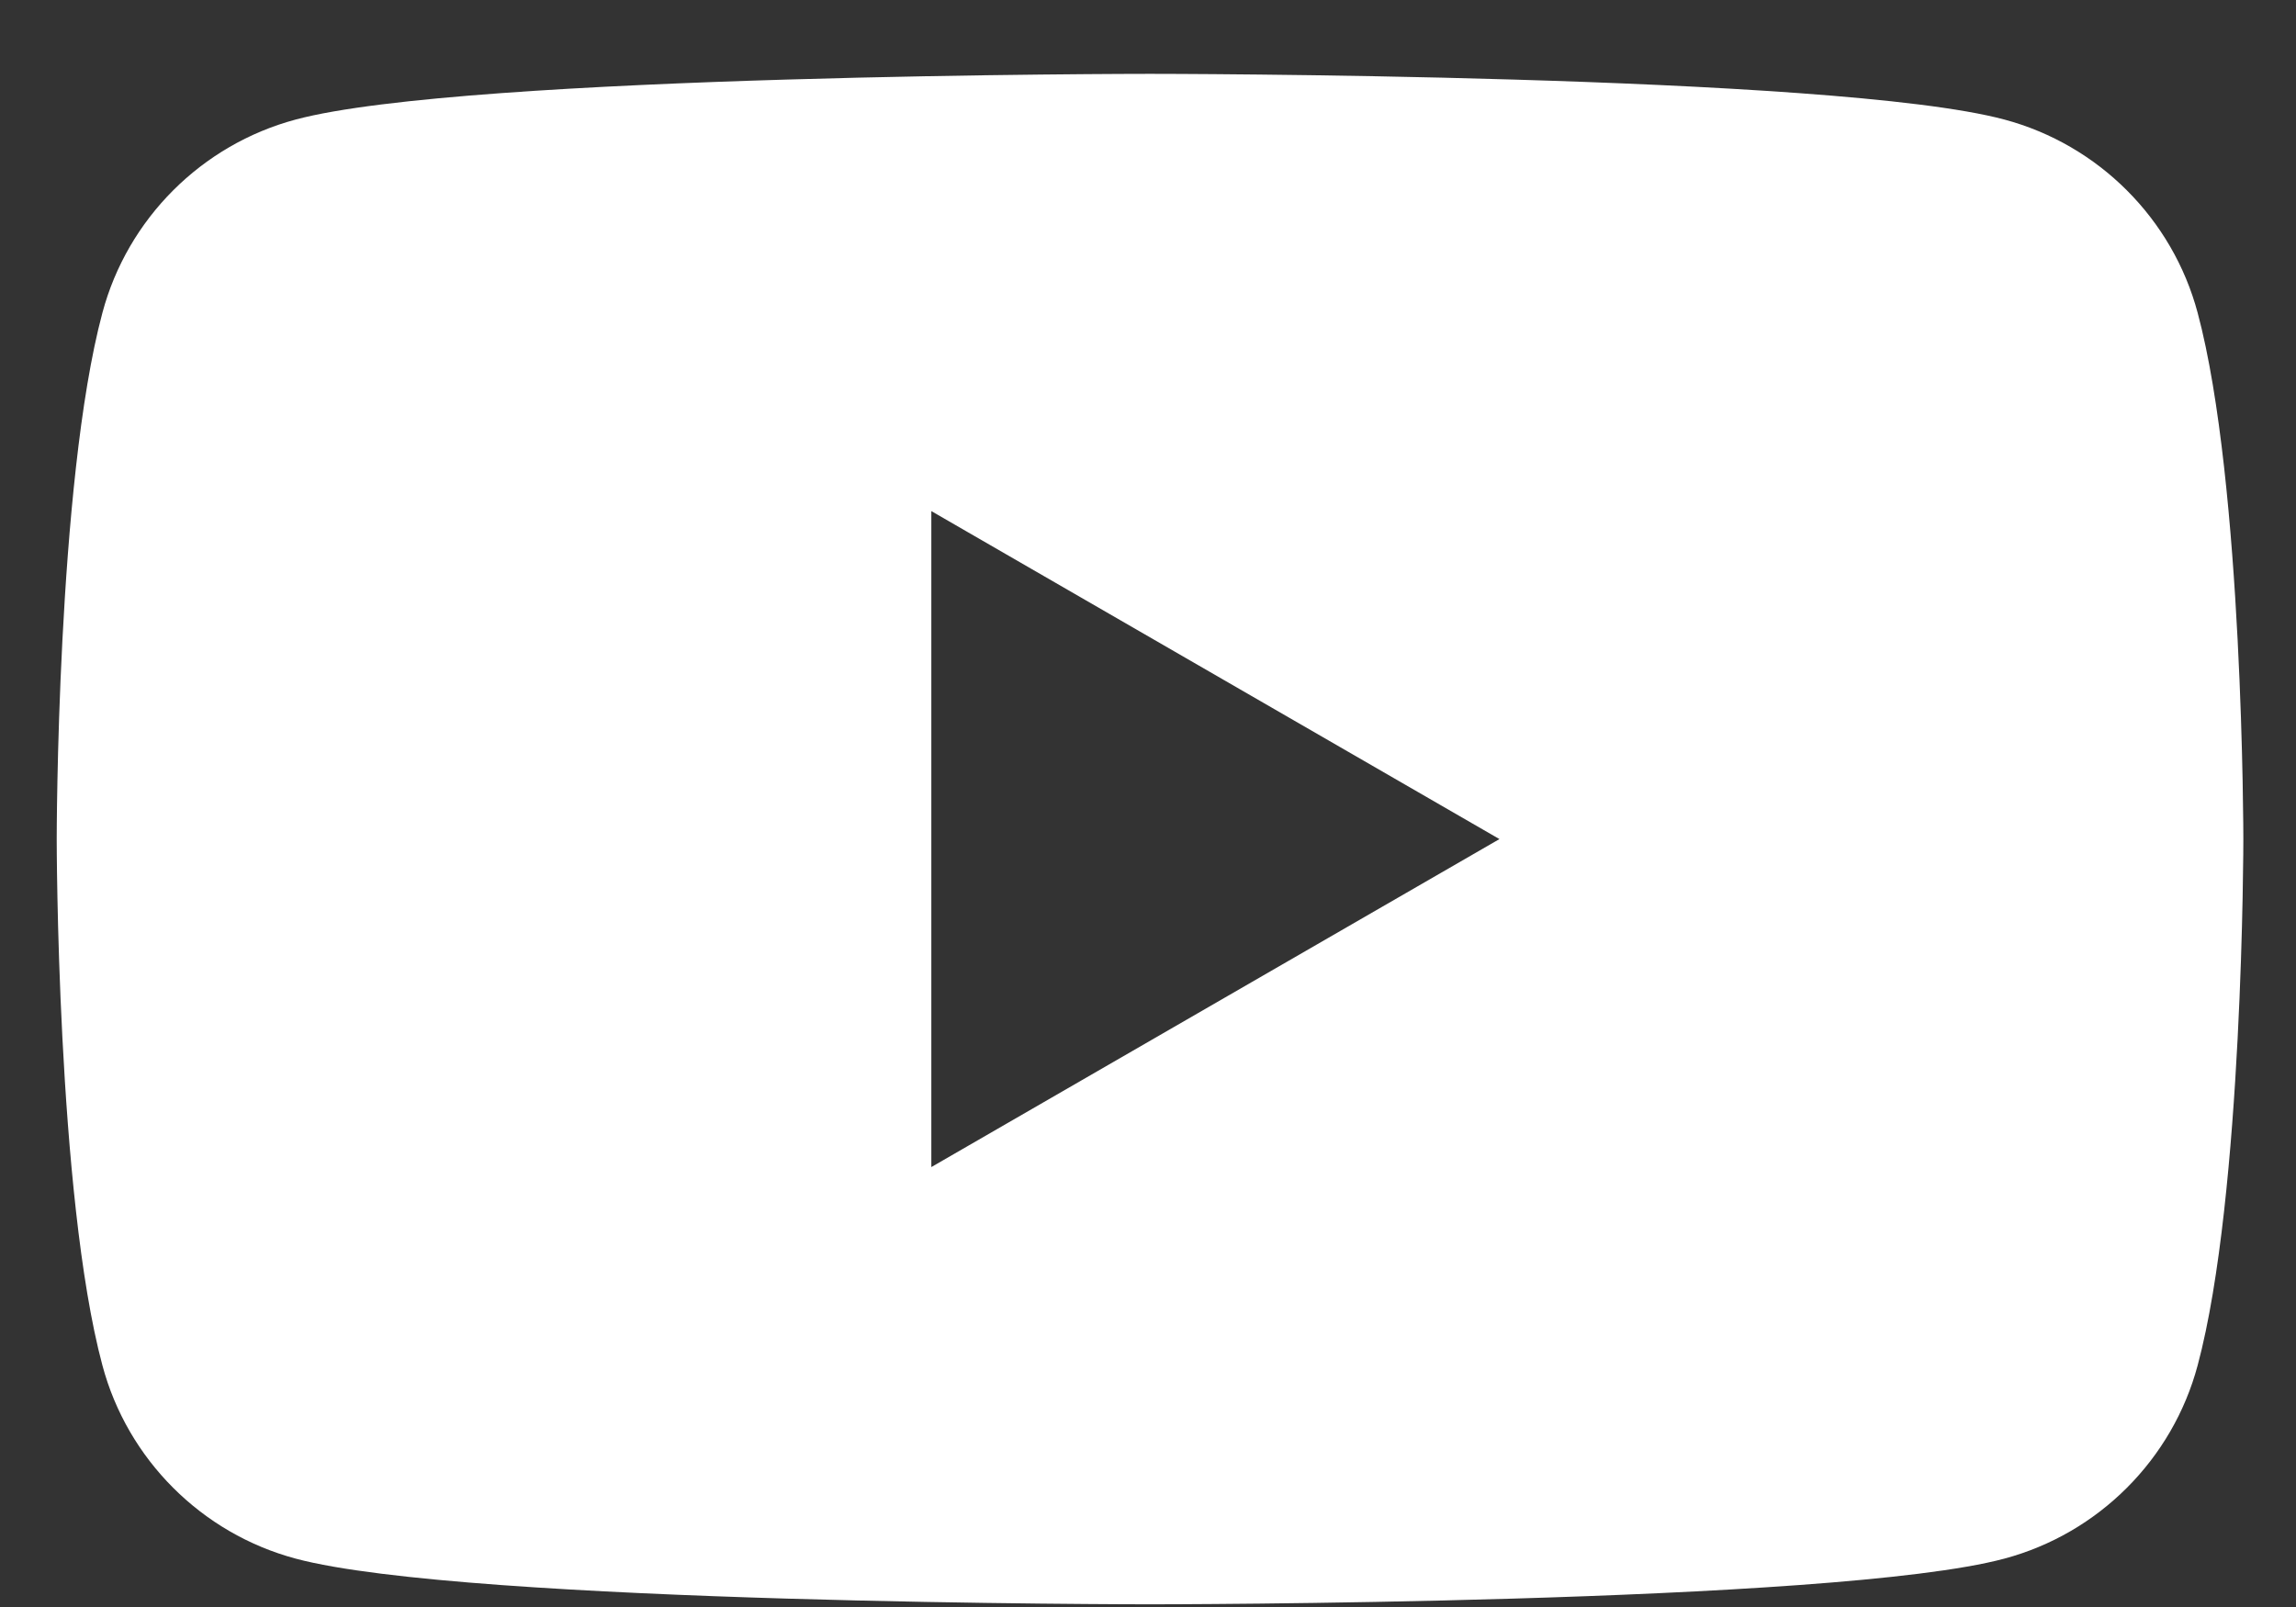
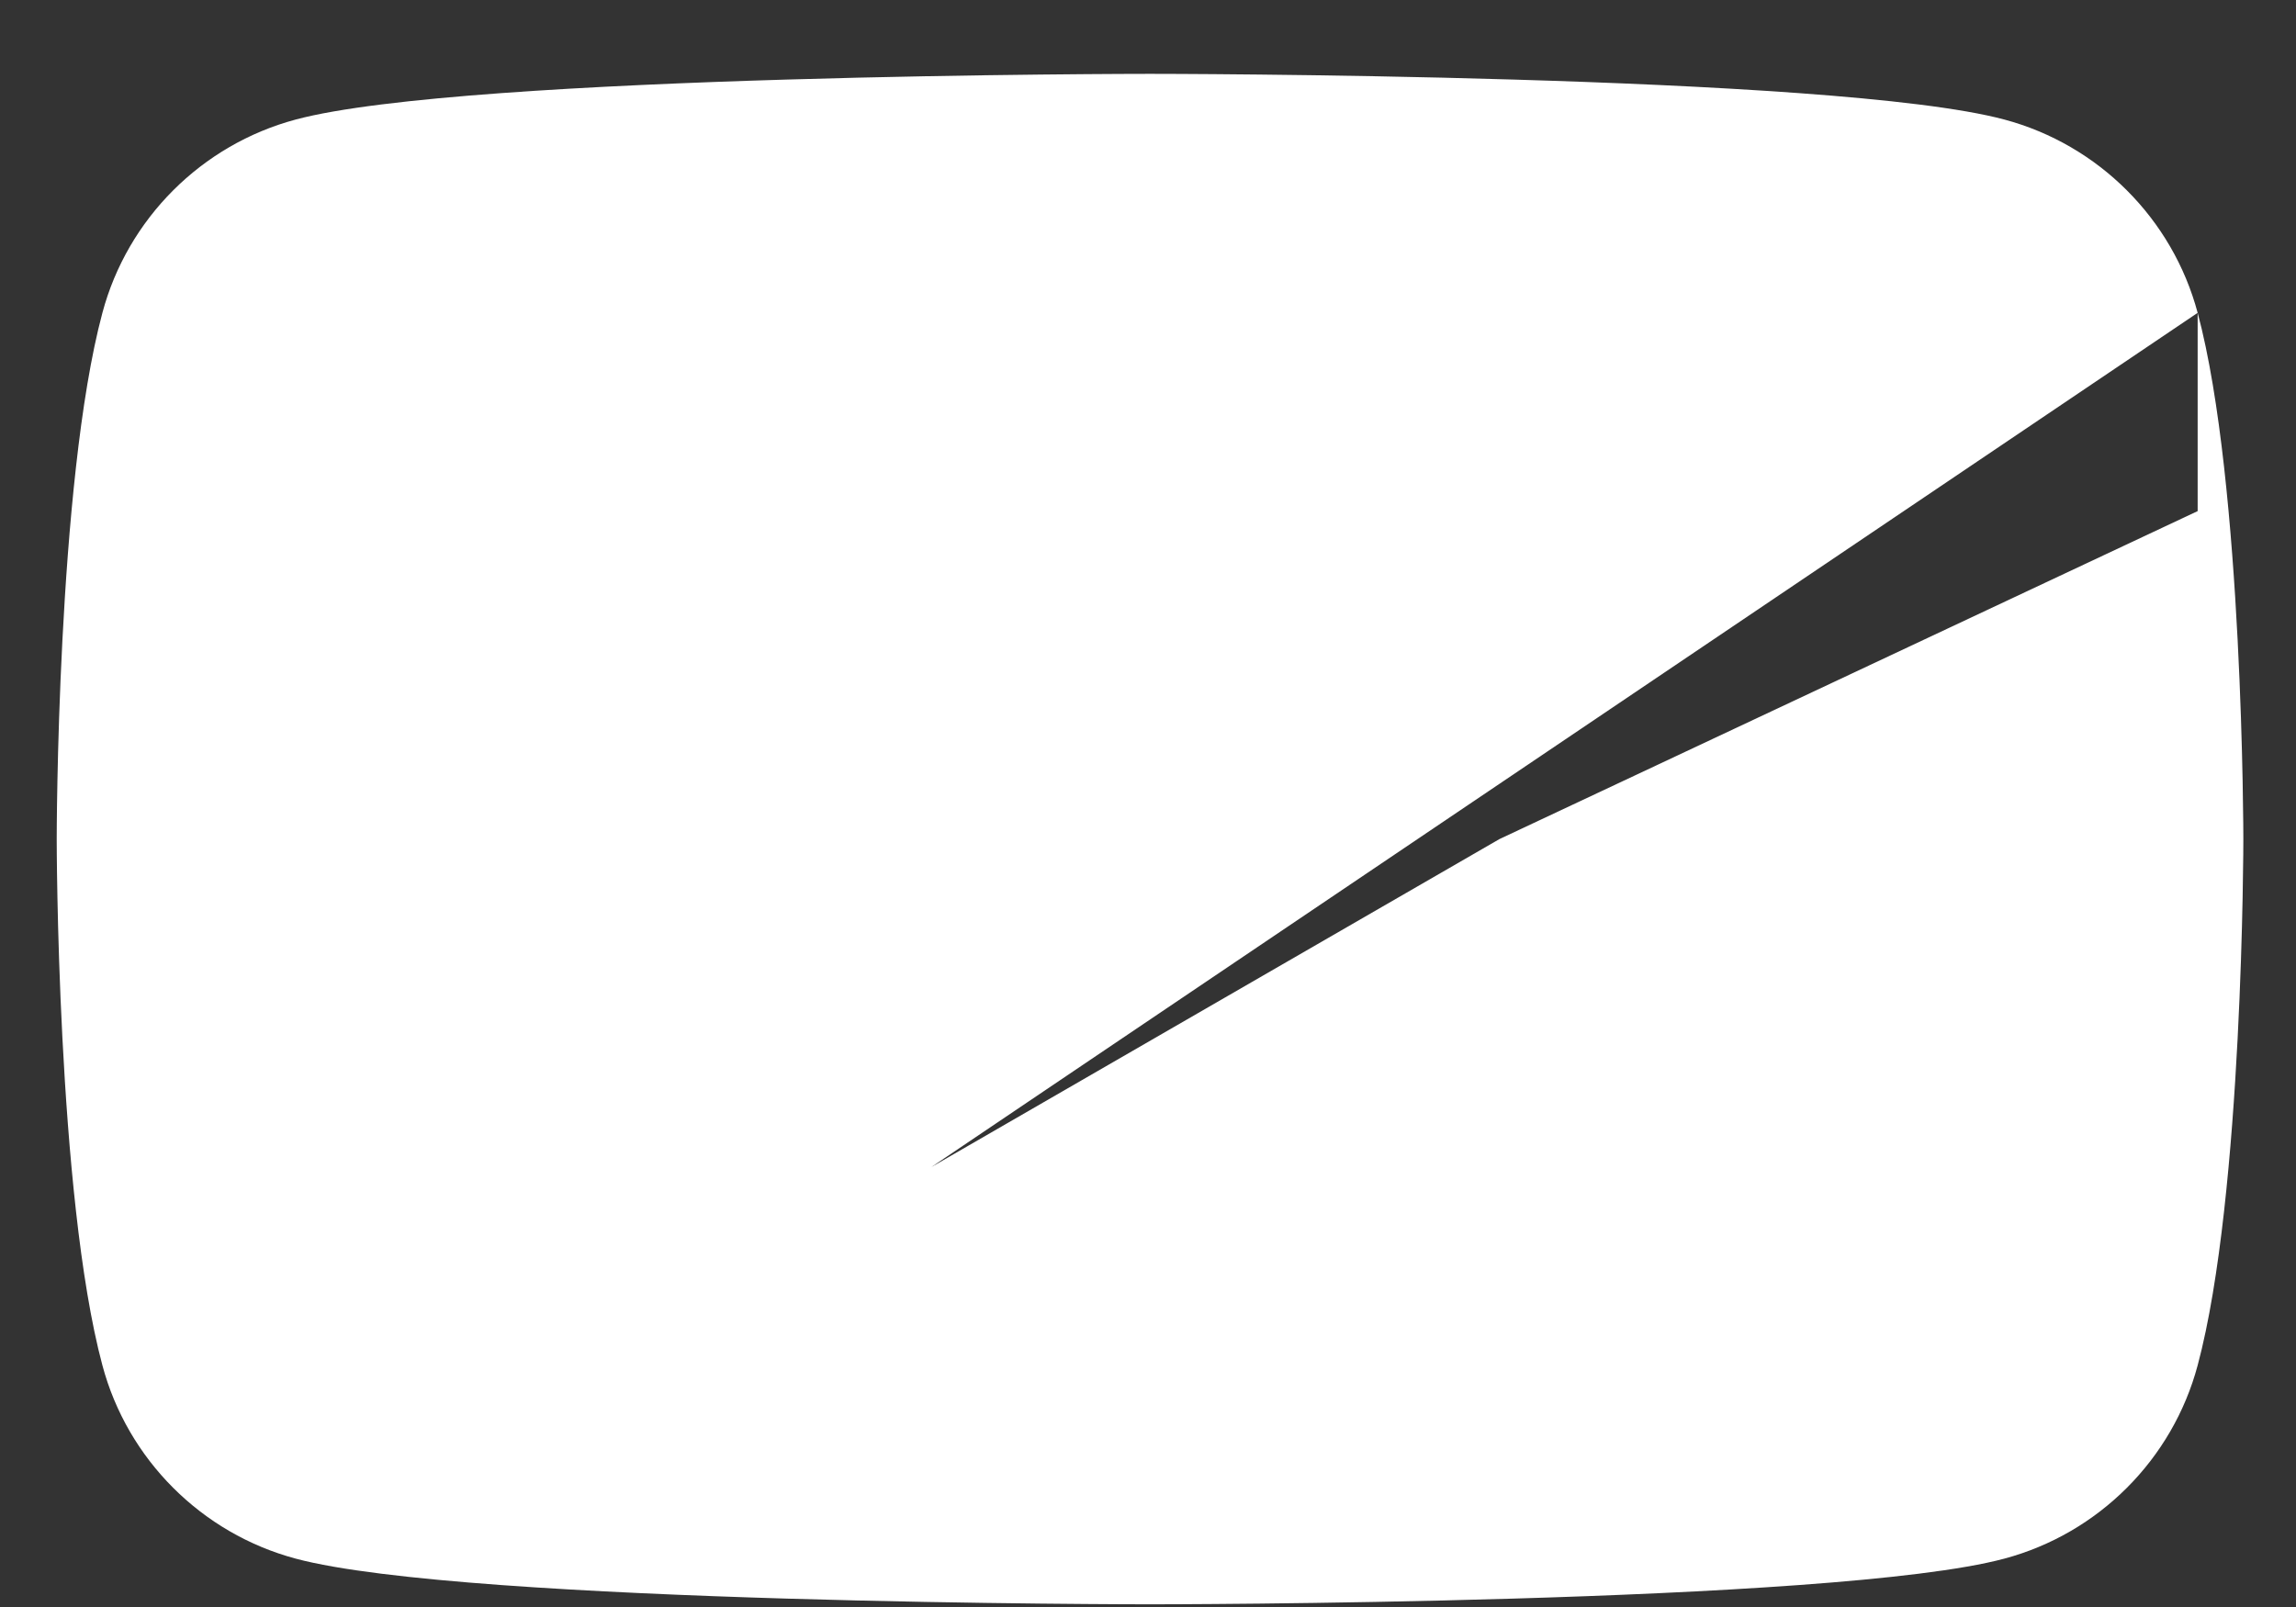
<svg xmlns="http://www.w3.org/2000/svg" width="30" height="21" viewBox="0 0 30 21" fill="none">
  <rect x="0" y="0" width="30" height="21" fill="#333333" stroke="none" />
-   <path d="M28.715 4.088C28.387 2.859 27.419 1.891 26.189 1.562C23.961 0.965 15.026 0.965 15.026 0.965C15.026 0.965 6.092 0.965 3.864 1.562C2.634 1.891 1.666 2.859 1.338 4.088C0.741 6.316 0.741 10.965 0.741 10.965C0.741 10.965 0.741 15.614 1.338 17.842C1.666 19.071 2.634 20.039 3.864 20.368C6.092 20.965 15.026 20.965 15.026 20.965C15.026 20.965 23.961 20.965 26.189 20.368C27.419 20.039 28.387 19.071 28.715 17.842C29.312 15.614 29.312 10.965 29.312 10.965C29.312 10.965 29.312 6.316 28.715 4.088ZM12.169 15.251V6.679L19.592 10.965L12.169 15.251Z" fill="white" />
+   <path d="M28.715 4.088C28.387 2.859 27.419 1.891 26.189 1.562C23.961 0.965 15.026 0.965 15.026 0.965C15.026 0.965 6.092 0.965 3.864 1.562C2.634 1.891 1.666 2.859 1.338 4.088C0.741 6.316 0.741 10.965 0.741 10.965C0.741 10.965 0.741 15.614 1.338 17.842C1.666 19.071 2.634 20.039 3.864 20.368C6.092 20.965 15.026 20.965 15.026 20.965C15.026 20.965 23.961 20.965 26.189 20.368C27.419 20.039 28.387 19.071 28.715 17.842C29.312 15.614 29.312 10.965 29.312 10.965C29.312 10.965 29.312 6.316 28.715 4.088ZV6.679L19.592 10.965L12.169 15.251Z" fill="white" />
</svg>